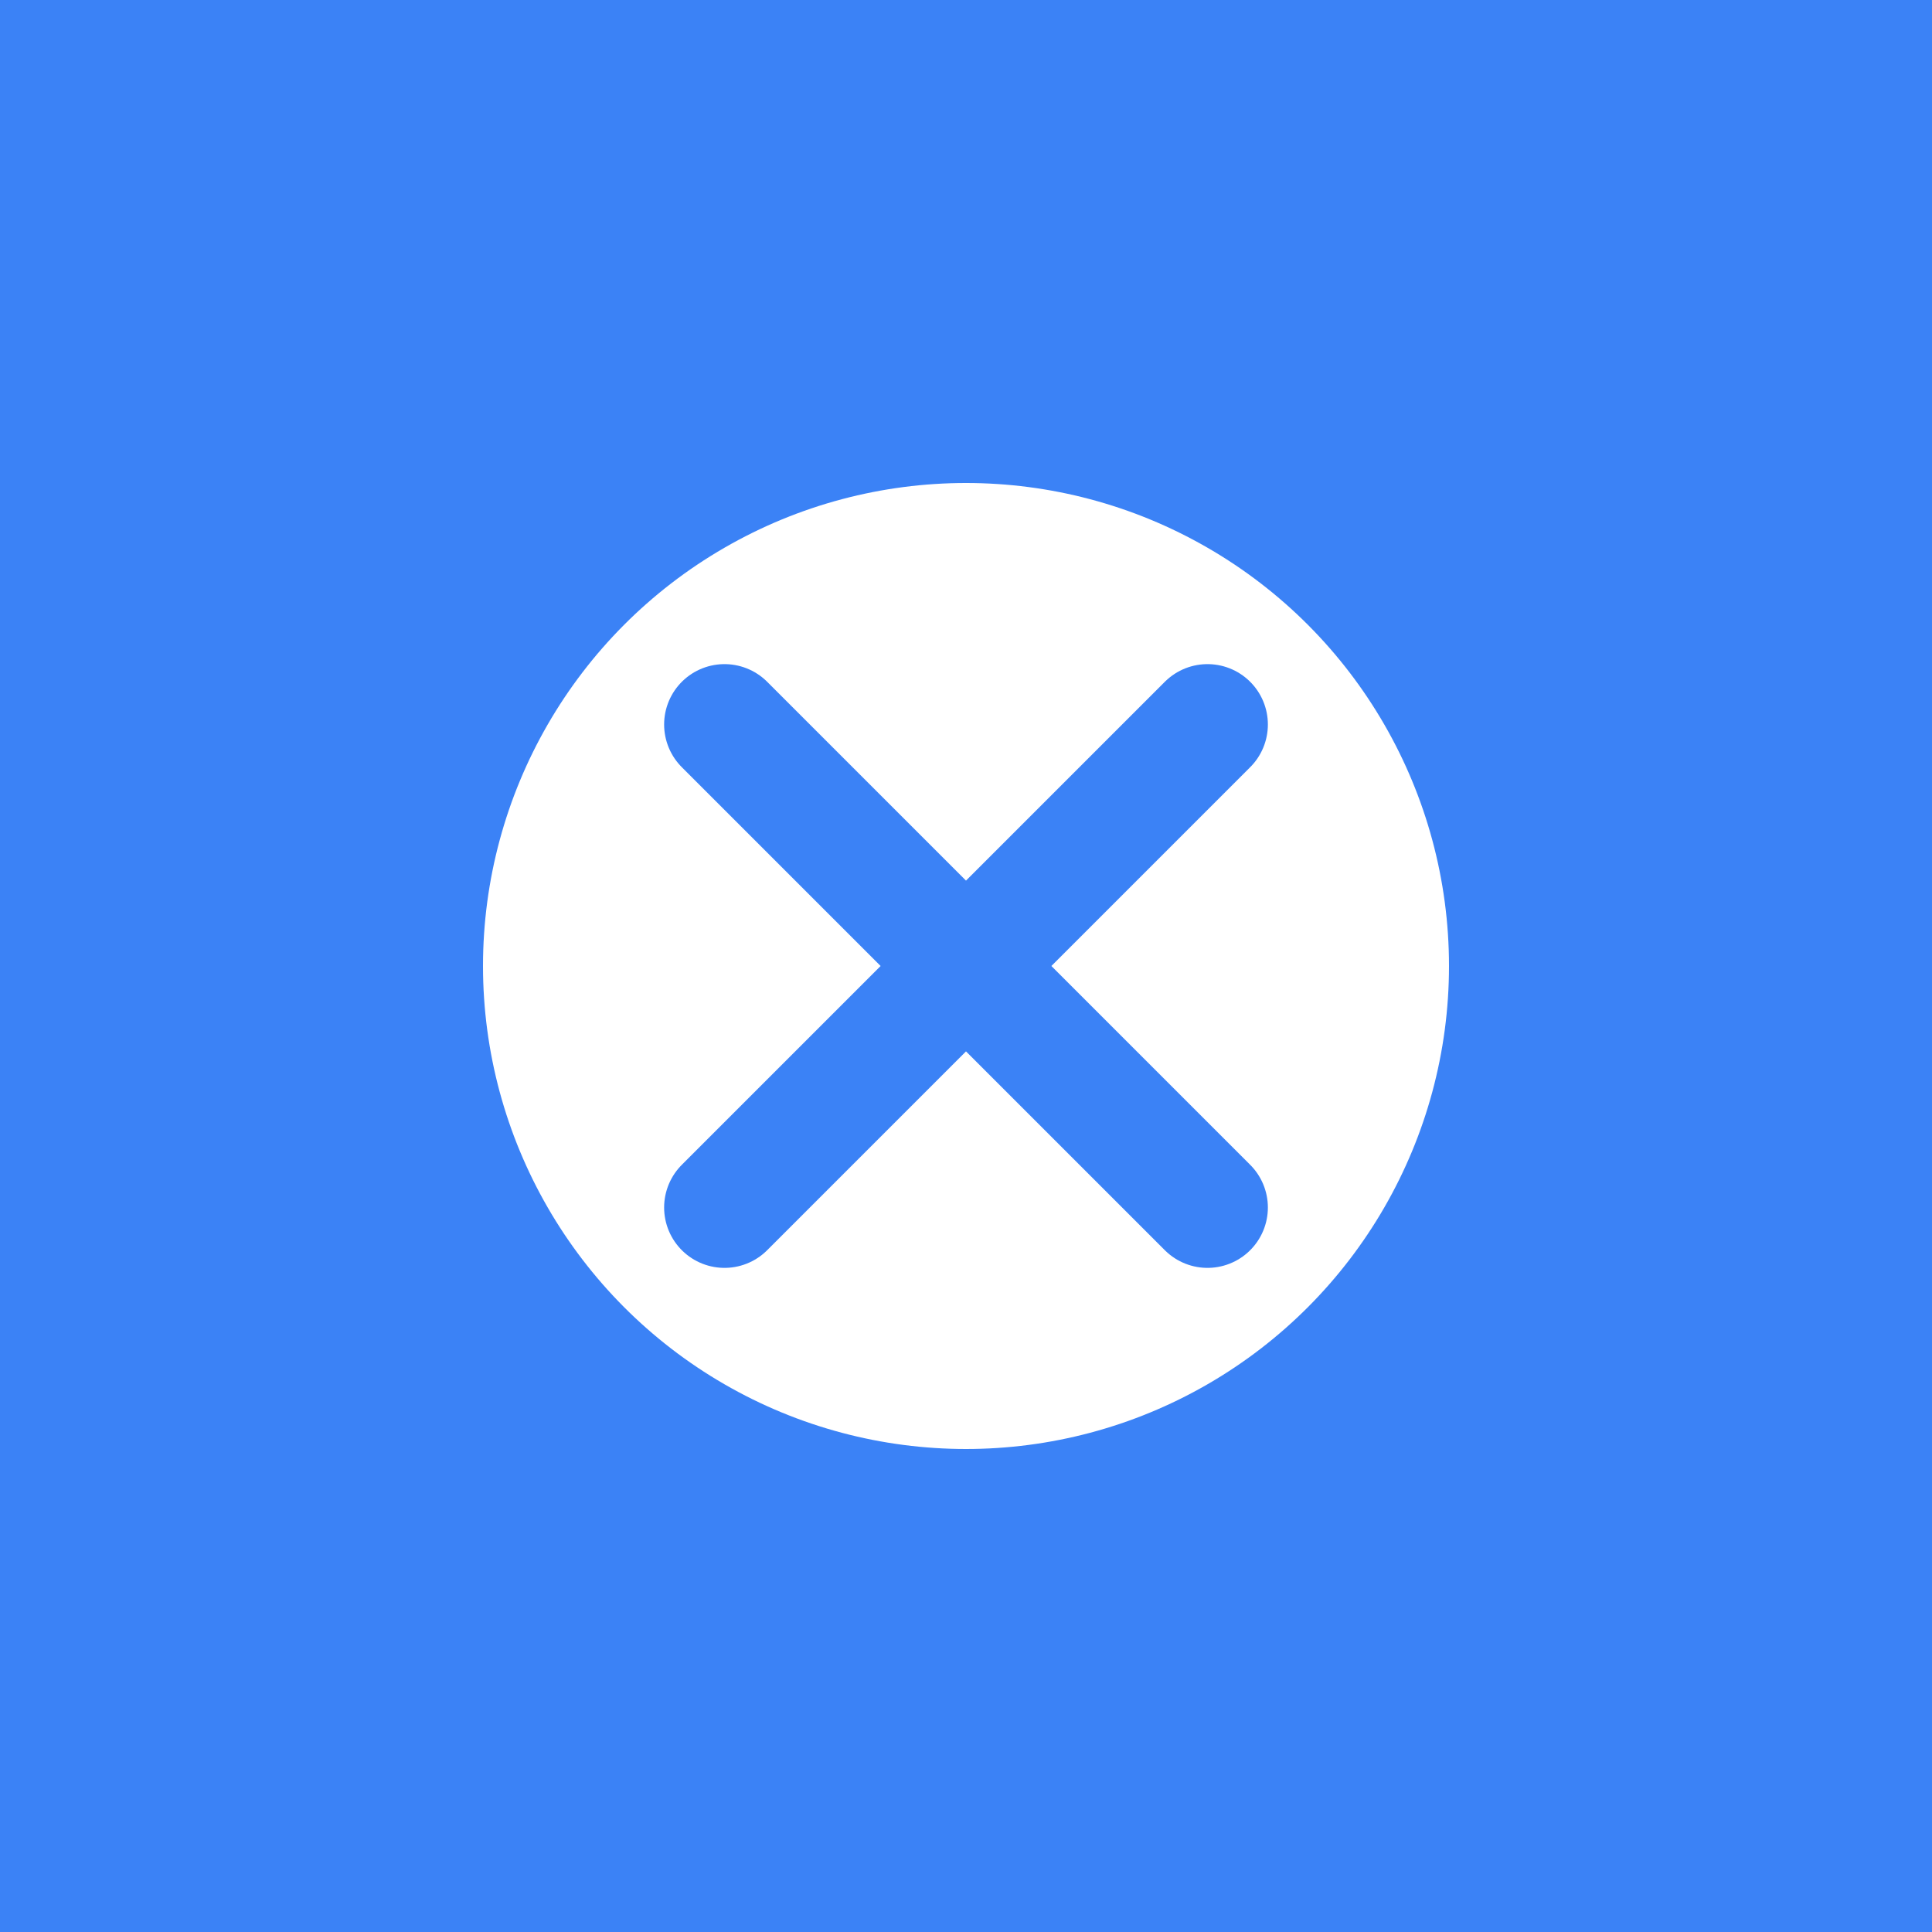
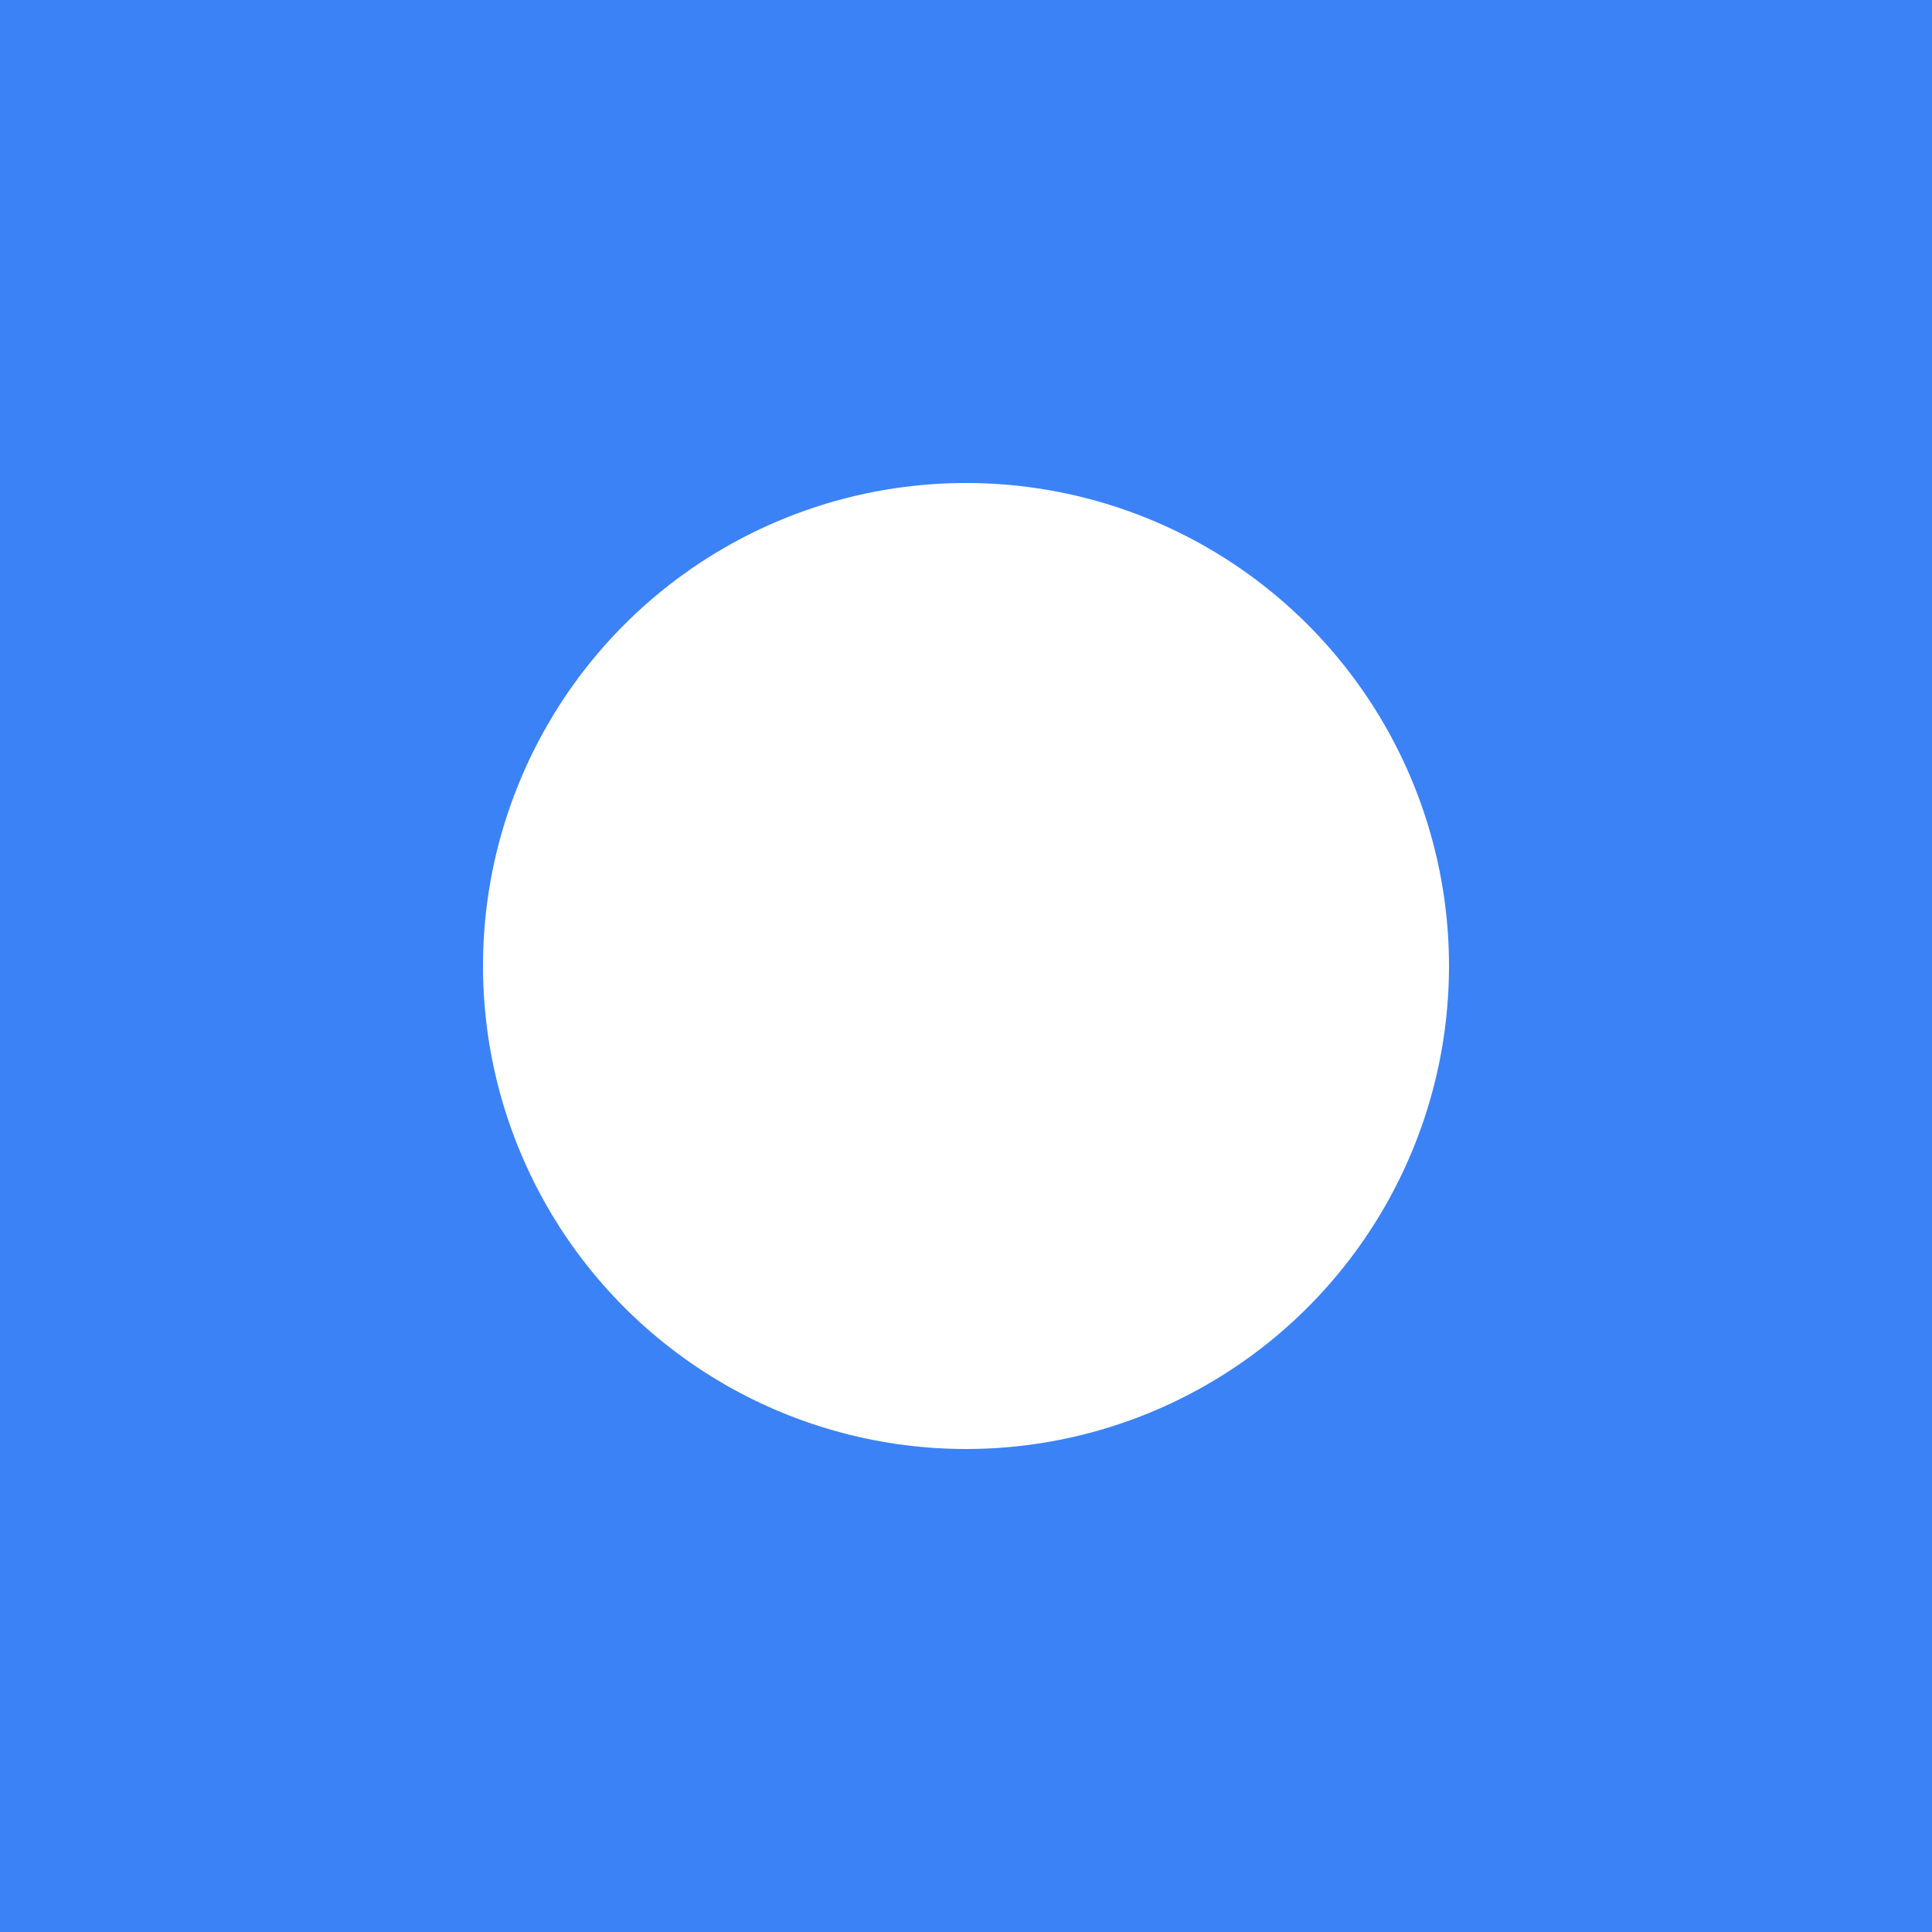
<svg xmlns="http://www.w3.org/2000/svg" width="32" height="32" viewBox="0 0 32 32" fill="none">
  <rect width="32" height="32" fill="#3B82F6" />
  <circle cx="16" cy="16" r="8" fill="white" />
-   <path d="M12 12L20 20M20 12L12 20" stroke="#3B82F6" stroke-width="2" stroke-linecap="round" />
</svg>